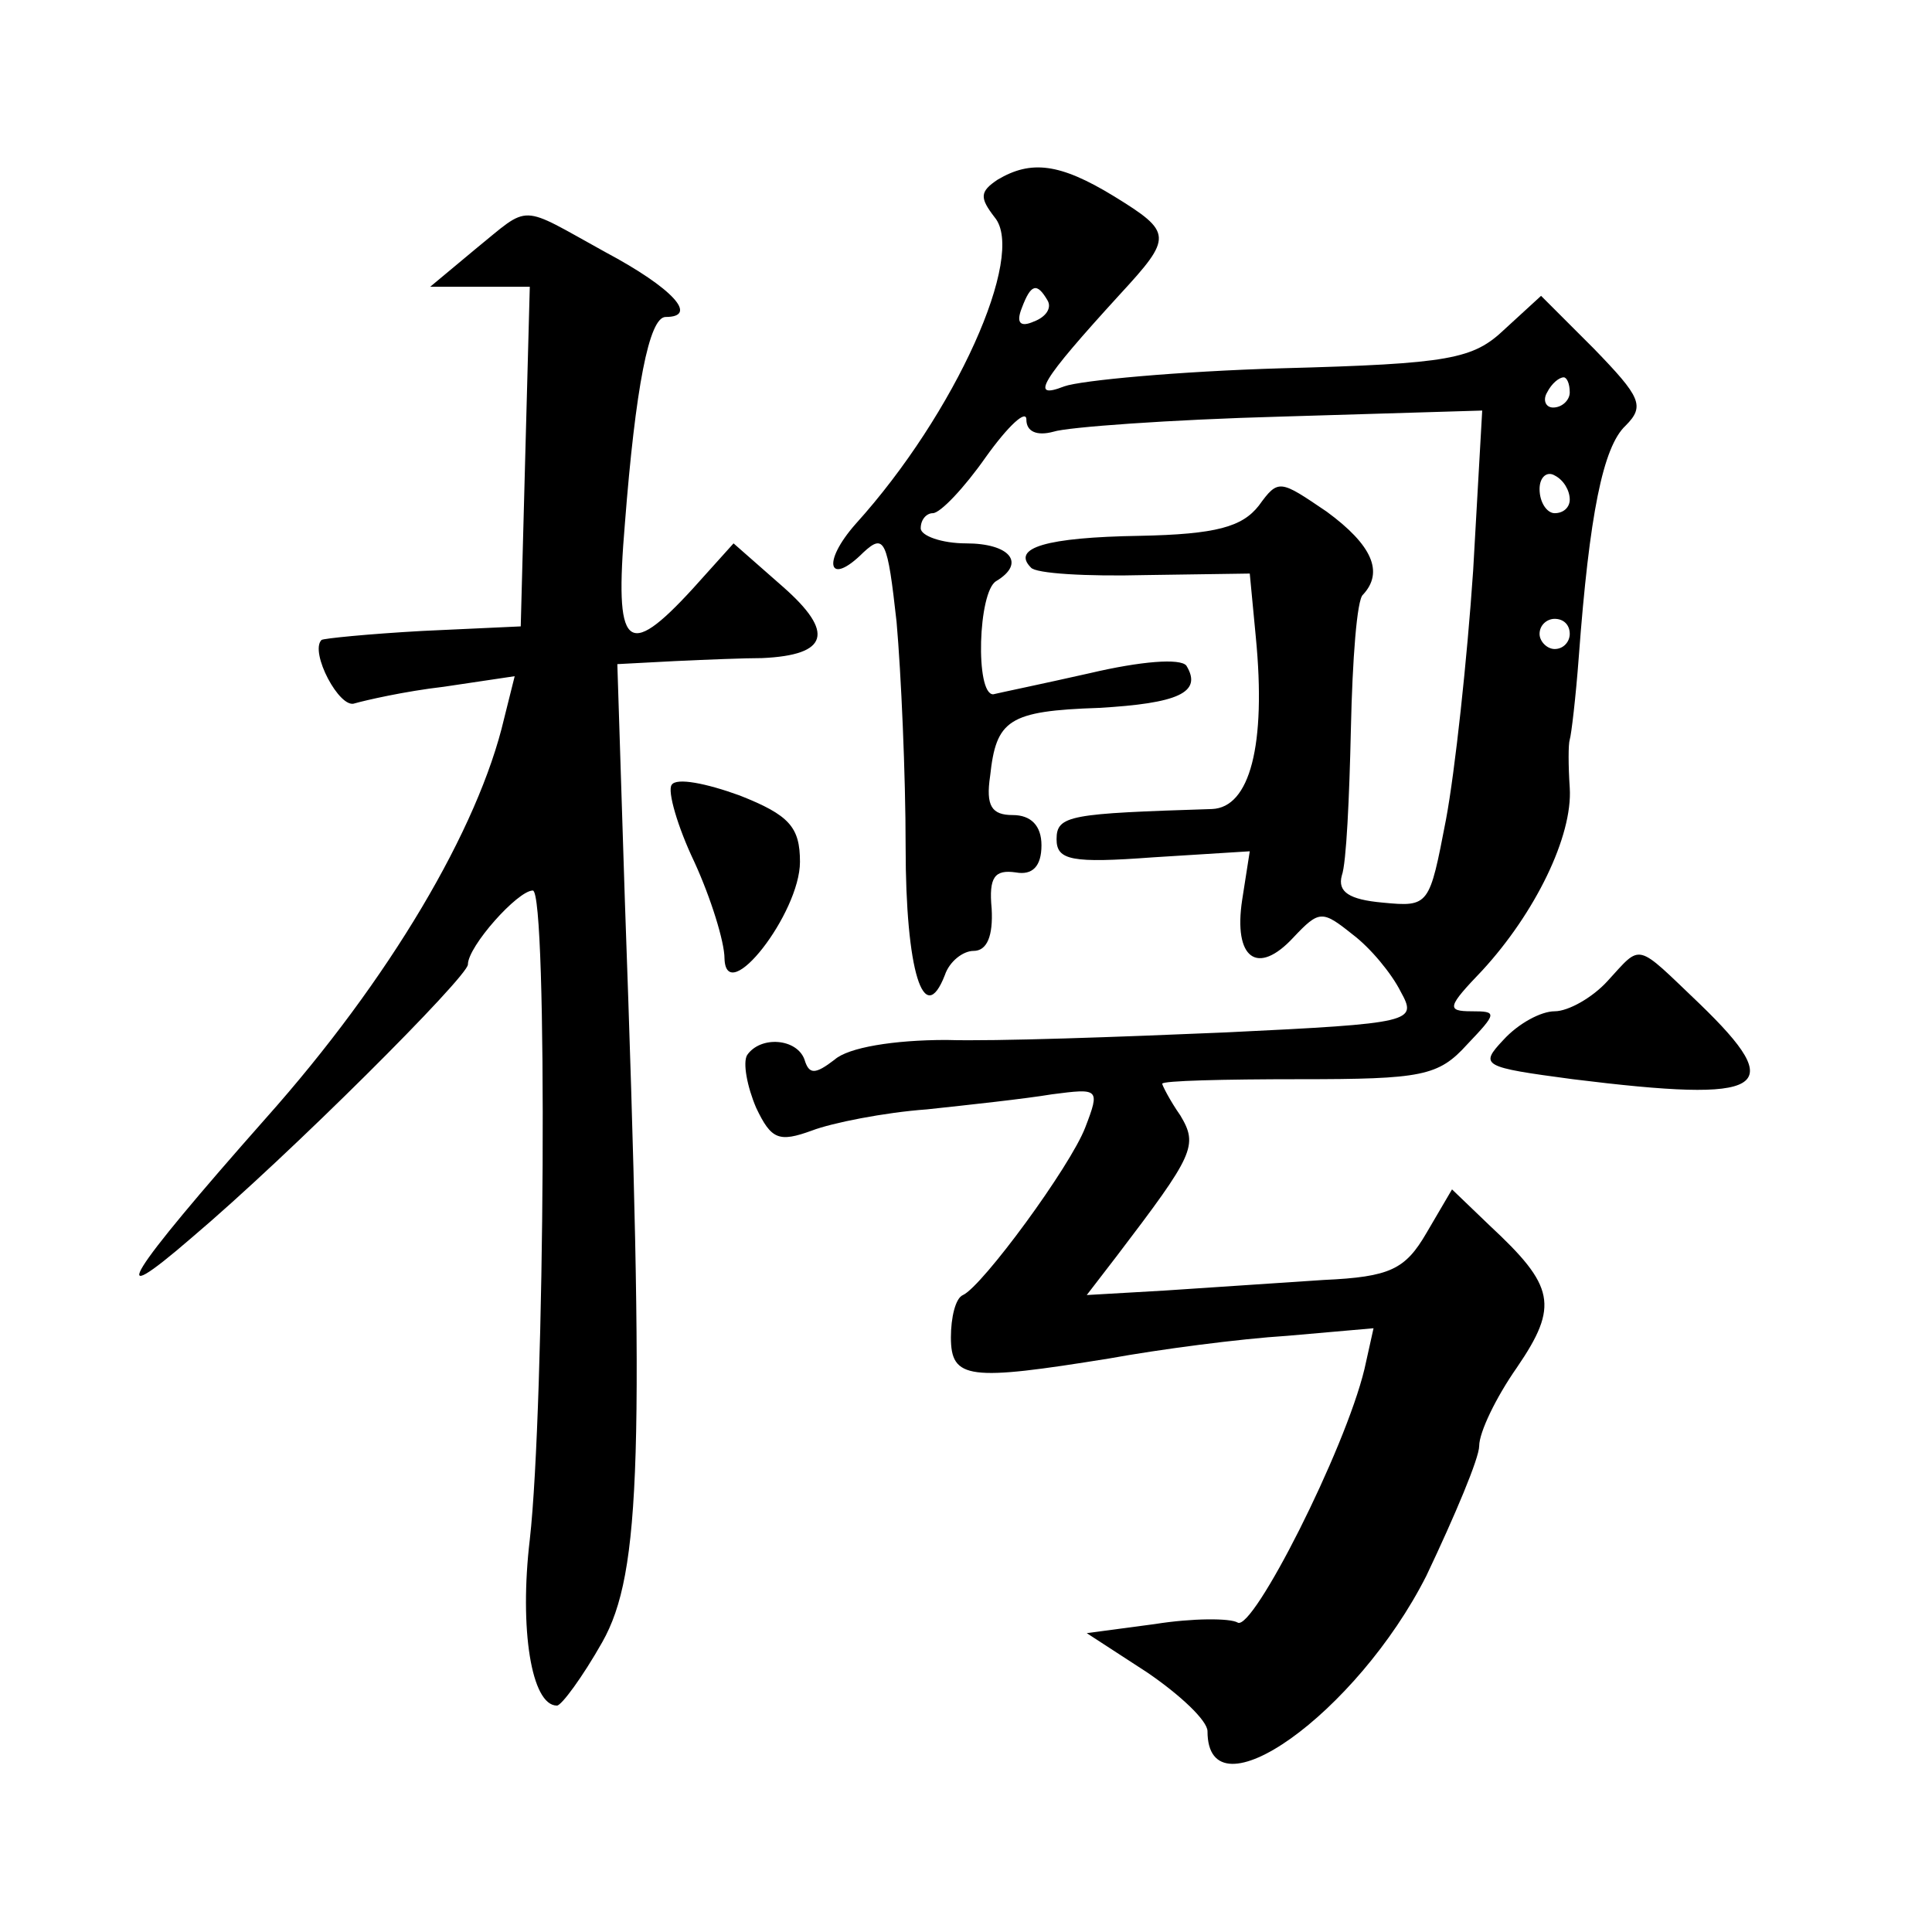
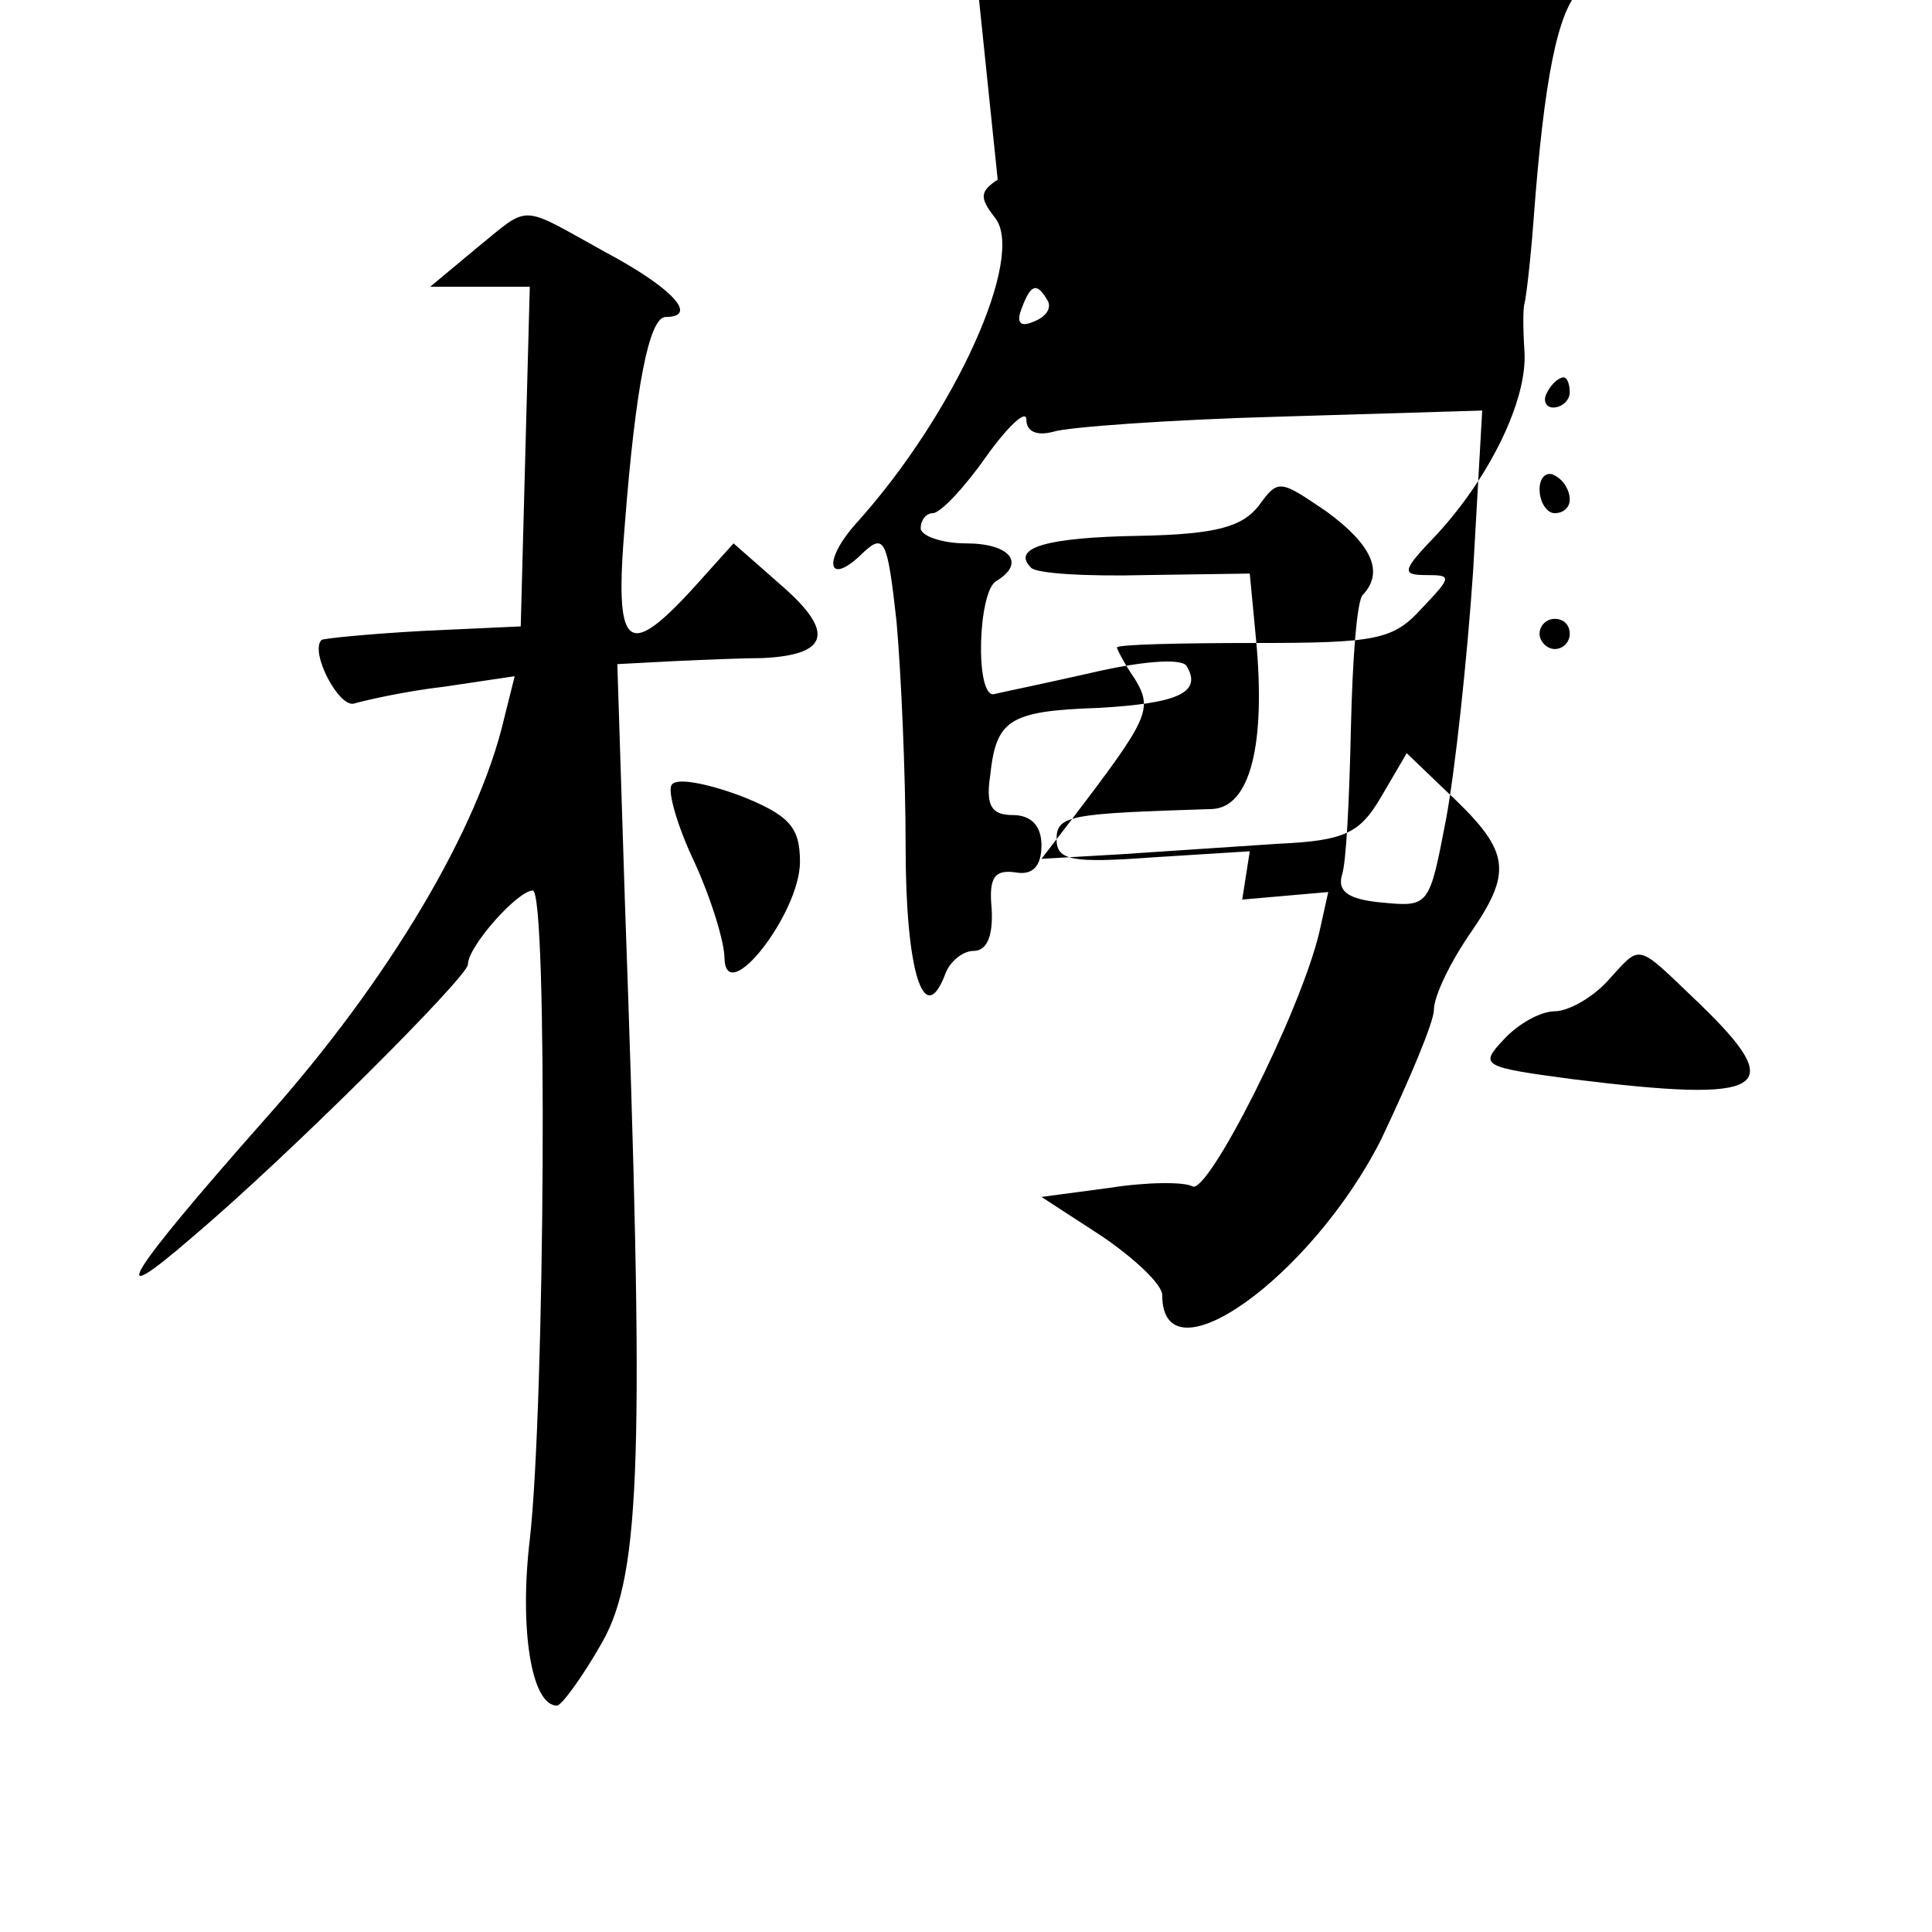
<svg xmlns="http://www.w3.org/2000/svg" version="1.0" width="128pt" height="128pt" viewBox="0 0 128 128" preserveAspectRatio="xMidYMid meet">
  <g transform="translate(0,128) scale(0.1,-0.1)" fill="#0" stroke="none">
-     <path d="M661 1161 c-12 -8 -12 -12 -2 -25 21 -25 -26 -130 -92 -203 -23 -26 -18 -42 5 -19 14 13 16 8 22 -46 3 -34 6 -101 6 -149 0 -82 12 -121 26 -85 3 9 12 16 19 16 9 0 13 10 12 28 -2 21 2 26 16 24 11 -2 17 4 17 18 0 13 -7 20 -19 20 -14 0 -18 6 -15 26 4 37 12 43 72 45 52 3 69 10 58 28 -4 5 -30 3 -64 -5 -31 -7 -60 -13 -64 -14 -12 0 -10 68 2 75 20 12 9 25 -20 25 -16 0 -30 5 -30 10 0 6 4 10 8 10 5 0 21 17 35 37 15 21 27 32 27 25 0 -8 7 -11 18 -8 9 3 77 8 151 10 l133 4 -6 -106 c-4 -59 -12 -133 -18 -165 -11 -57 -11 -58 -42 -55 -22 2 -30 7 -27 18 3 8 5 52 6 97 1 46 4 86 8 89 14 15 6 33 -24 55 -31 21 -32 22 -45 4 -11 -14 -28 -19 -79 -20 -62 -1 -85 -8 -72 -21 3 -4 37 -6 76 -5 l69 1 4 -42 c7 -72 -4 -113 -29 -114 -94 -3 -103 -4 -103 -20 0 -14 10 -16 64 -12 l64 4 -5 -32 c-6 -39 10 -51 34 -25 17 18 19 18 39 2 12 -9 26 -26 32 -38 11 -20 9 -21 -116 -27 -70 -3 -153 -6 -185 -5 -35 0 -65 -5 -74 -13 -13 -10 -17 -10 -20 0 -5 14 -29 16 -38 3 -3 -5 0 -21 6 -35 10 -21 15 -23 37 -15 13 5 48 12 76 14 28 3 65 7 83 10 31 4 32 4 22 -22 -10 -26 -68 -105 -81 -111 -5 -2 -8 -15 -8 -28 0 -28 12 -29 105 -14 33 6 86 13 118 15 l57 5 -6 -27 c-13 -54 -74 -174 -84 -168 -5 3 -30 3 -55 -1 l-45 -6 40 -26 c22 -15 40 -32 40 -39 0 -59 99 12 145 103 19 40 35 78 35 86 0 9 11 32 25 52 28 41 25 54 -18 94 l-25 24 -17 -29 c-14 -24 -24 -29 -68 -31 -29 -2 -76 -5 -105 -7 l-52 -3 20 26 c51 67 54 73 42 93 -7 10 -12 20 -12 21 0 2 41 3 91 3 81 0 92 2 111 23 20 21 20 22 3 22 -17 0 -16 3 7 27 35 38 60 89 58 121 -1 15 -1 29 0 32 1 3 4 28 6 55 7 94 16 139 31 153 13 13 10 19 -21 51 l-35 35 -24 -22 c-21 -20 -36 -23 -148 -26 -68 -2 -133 -8 -144 -12 -23 -9 -16 3 37 61 35 38 35 41 -4 65 -36 22 -55 24 -77 11z m33 -80 c3 -5 -1 -11 -9 -14 -9 -4 -12 -1 -8 9 6 16 10 17 17 5z m346 -61 c0 -5 -5 -10 -11 -10 -5 0 -7 5 -4 10 3 6 8 10 11 10 2 0 4 -4 4 -10z m0 -71 c0 -5 -4 -9 -10 -9 -5 0 -10 7 -10 16 0 8 5 12 10 9 6 -3 10 -10 10 -16z m0 -89 c0 -5 -4 -10 -10 -10 -5 0 -10 5 -10 10 0 6 5 10 10 10 6 0 10 -4 10 -10z M315 1115 l-30 -25 33 0 33 0 -3 -112 -3 -113 -65 -3 c-36 -2 -66 -5 -67 -6 -8 -8 12 -46 22 -42 7 2 33 8 59 11 l47 7 -7 -28 c-17 -73 -76 -173 -158 -265 -92 -104 -108 -130 -49 -79 65 55 183 173 183 181 0 12 33 49 43 49 10 0 8 -342 -2 -430 -7 -59 1 -110 18 -110 3 0 17 19 30 42 26 46 28 126 15 491 l-5 157 38 2 c21 1 47 2 58 2 44 2 48 17 14 47 l-33 29 -27 -30 c-44 -48 -52 -40 -45 43 7 90 16 137 27 137 22 0 5 19 -40 43 -58 32 -49 32 -86 2z M445 760 c-3 -4 4 -28 15 -51 11 -24 20 -53 20 -64 1 -33 50 30 50 64 0 23 -7 31 -40 44 -22 8 -42 12 -45 7z M1065 630 c-10 -11 -26 -20 -35 -20 -9 0 -24 -8 -34 -19 -16 -17 -14 -18 46 -26 129 -16 143 -7 84 50 -43 41 -38 40 -61 15z" />
+     <path d="M661 1161 c-12 -8 -12 -12 -2 -25 21 -25 -26 -130 -92 -203 -23 -26 -18 -42 5 -19 14 13 16 8 22 -46 3 -34 6 -101 6 -149 0 -82 12 -121 26 -85 3 9 12 16 19 16 9 0 13 10 12 28 -2 21 2 26 16 24 11 -2 17 4 17 18 0 13 -7 20 -19 20 -14 0 -18 6 -15 26 4 37 12 43 72 45 52 3 69 10 58 28 -4 5 -30 3 -64 -5 -31 -7 -60 -13 -64 -14 -12 0 -10 68 2 75 20 12 9 25 -20 25 -16 0 -30 5 -30 10 0 6 4 10 8 10 5 0 21 17 35 37 15 21 27 32 27 25 0 -8 7 -11 18 -8 9 3 77 8 151 10 l133 4 -6 -106 c-4 -59 -12 -133 -18 -165 -11 -57 -11 -58 -42 -55 -22 2 -30 7 -27 18 3 8 5 52 6 97 1 46 4 86 8 89 14 15 6 33 -24 55 -31 21 -32 22 -45 4 -11 -14 -28 -19 -79 -20 -62 -1 -85 -8 -72 -21 3 -4 37 -6 76 -5 l69 1 4 -42 c7 -72 -4 -113 -29 -114 -94 -3 -103 -4 -103 -20 0 -14 10 -16 64 -12 l64 4 -5 -32 l57 5 -6 -27 c-13 -54 -74 -174 -84 -168 -5 3 -30 3 -55 -1 l-45 -6 40 -26 c22 -15 40 -32 40 -39 0 -59 99 12 145 103 19 40 35 78 35 86 0 9 11 32 25 52 28 41 25 54 -18 94 l-25 24 -17 -29 c-14 -24 -24 -29 -68 -31 -29 -2 -76 -5 -105 -7 l-52 -3 20 26 c51 67 54 73 42 93 -7 10 -12 20 -12 21 0 2 41 3 91 3 81 0 92 2 111 23 20 21 20 22 3 22 -17 0 -16 3 7 27 35 38 60 89 58 121 -1 15 -1 29 0 32 1 3 4 28 6 55 7 94 16 139 31 153 13 13 10 19 -21 51 l-35 35 -24 -22 c-21 -20 -36 -23 -148 -26 -68 -2 -133 -8 -144 -12 -23 -9 -16 3 37 61 35 38 35 41 -4 65 -36 22 -55 24 -77 11z m33 -80 c3 -5 -1 -11 -9 -14 -9 -4 -12 -1 -8 9 6 16 10 17 17 5z m346 -61 c0 -5 -5 -10 -11 -10 -5 0 -7 5 -4 10 3 6 8 10 11 10 2 0 4 -4 4 -10z m0 -71 c0 -5 -4 -9 -10 -9 -5 0 -10 7 -10 16 0 8 5 12 10 9 6 -3 10 -10 10 -16z m0 -89 c0 -5 -4 -10 -10 -10 -5 0 -10 5 -10 10 0 6 5 10 10 10 6 0 10 -4 10 -10z M315 1115 l-30 -25 33 0 33 0 -3 -112 -3 -113 -65 -3 c-36 -2 -66 -5 -67 -6 -8 -8 12 -46 22 -42 7 2 33 8 59 11 l47 7 -7 -28 c-17 -73 -76 -173 -158 -265 -92 -104 -108 -130 -49 -79 65 55 183 173 183 181 0 12 33 49 43 49 10 0 8 -342 -2 -430 -7 -59 1 -110 18 -110 3 0 17 19 30 42 26 46 28 126 15 491 l-5 157 38 2 c21 1 47 2 58 2 44 2 48 17 14 47 l-33 29 -27 -30 c-44 -48 -52 -40 -45 43 7 90 16 137 27 137 22 0 5 19 -40 43 -58 32 -49 32 -86 2z M445 760 c-3 -4 4 -28 15 -51 11 -24 20 -53 20 -64 1 -33 50 30 50 64 0 23 -7 31 -40 44 -22 8 -42 12 -45 7z M1065 630 c-10 -11 -26 -20 -35 -20 -9 0 -24 -8 -34 -19 -16 -17 -14 -18 46 -26 129 -16 143 -7 84 50 -43 41 -38 40 -61 15z" />
  </g>
</svg>